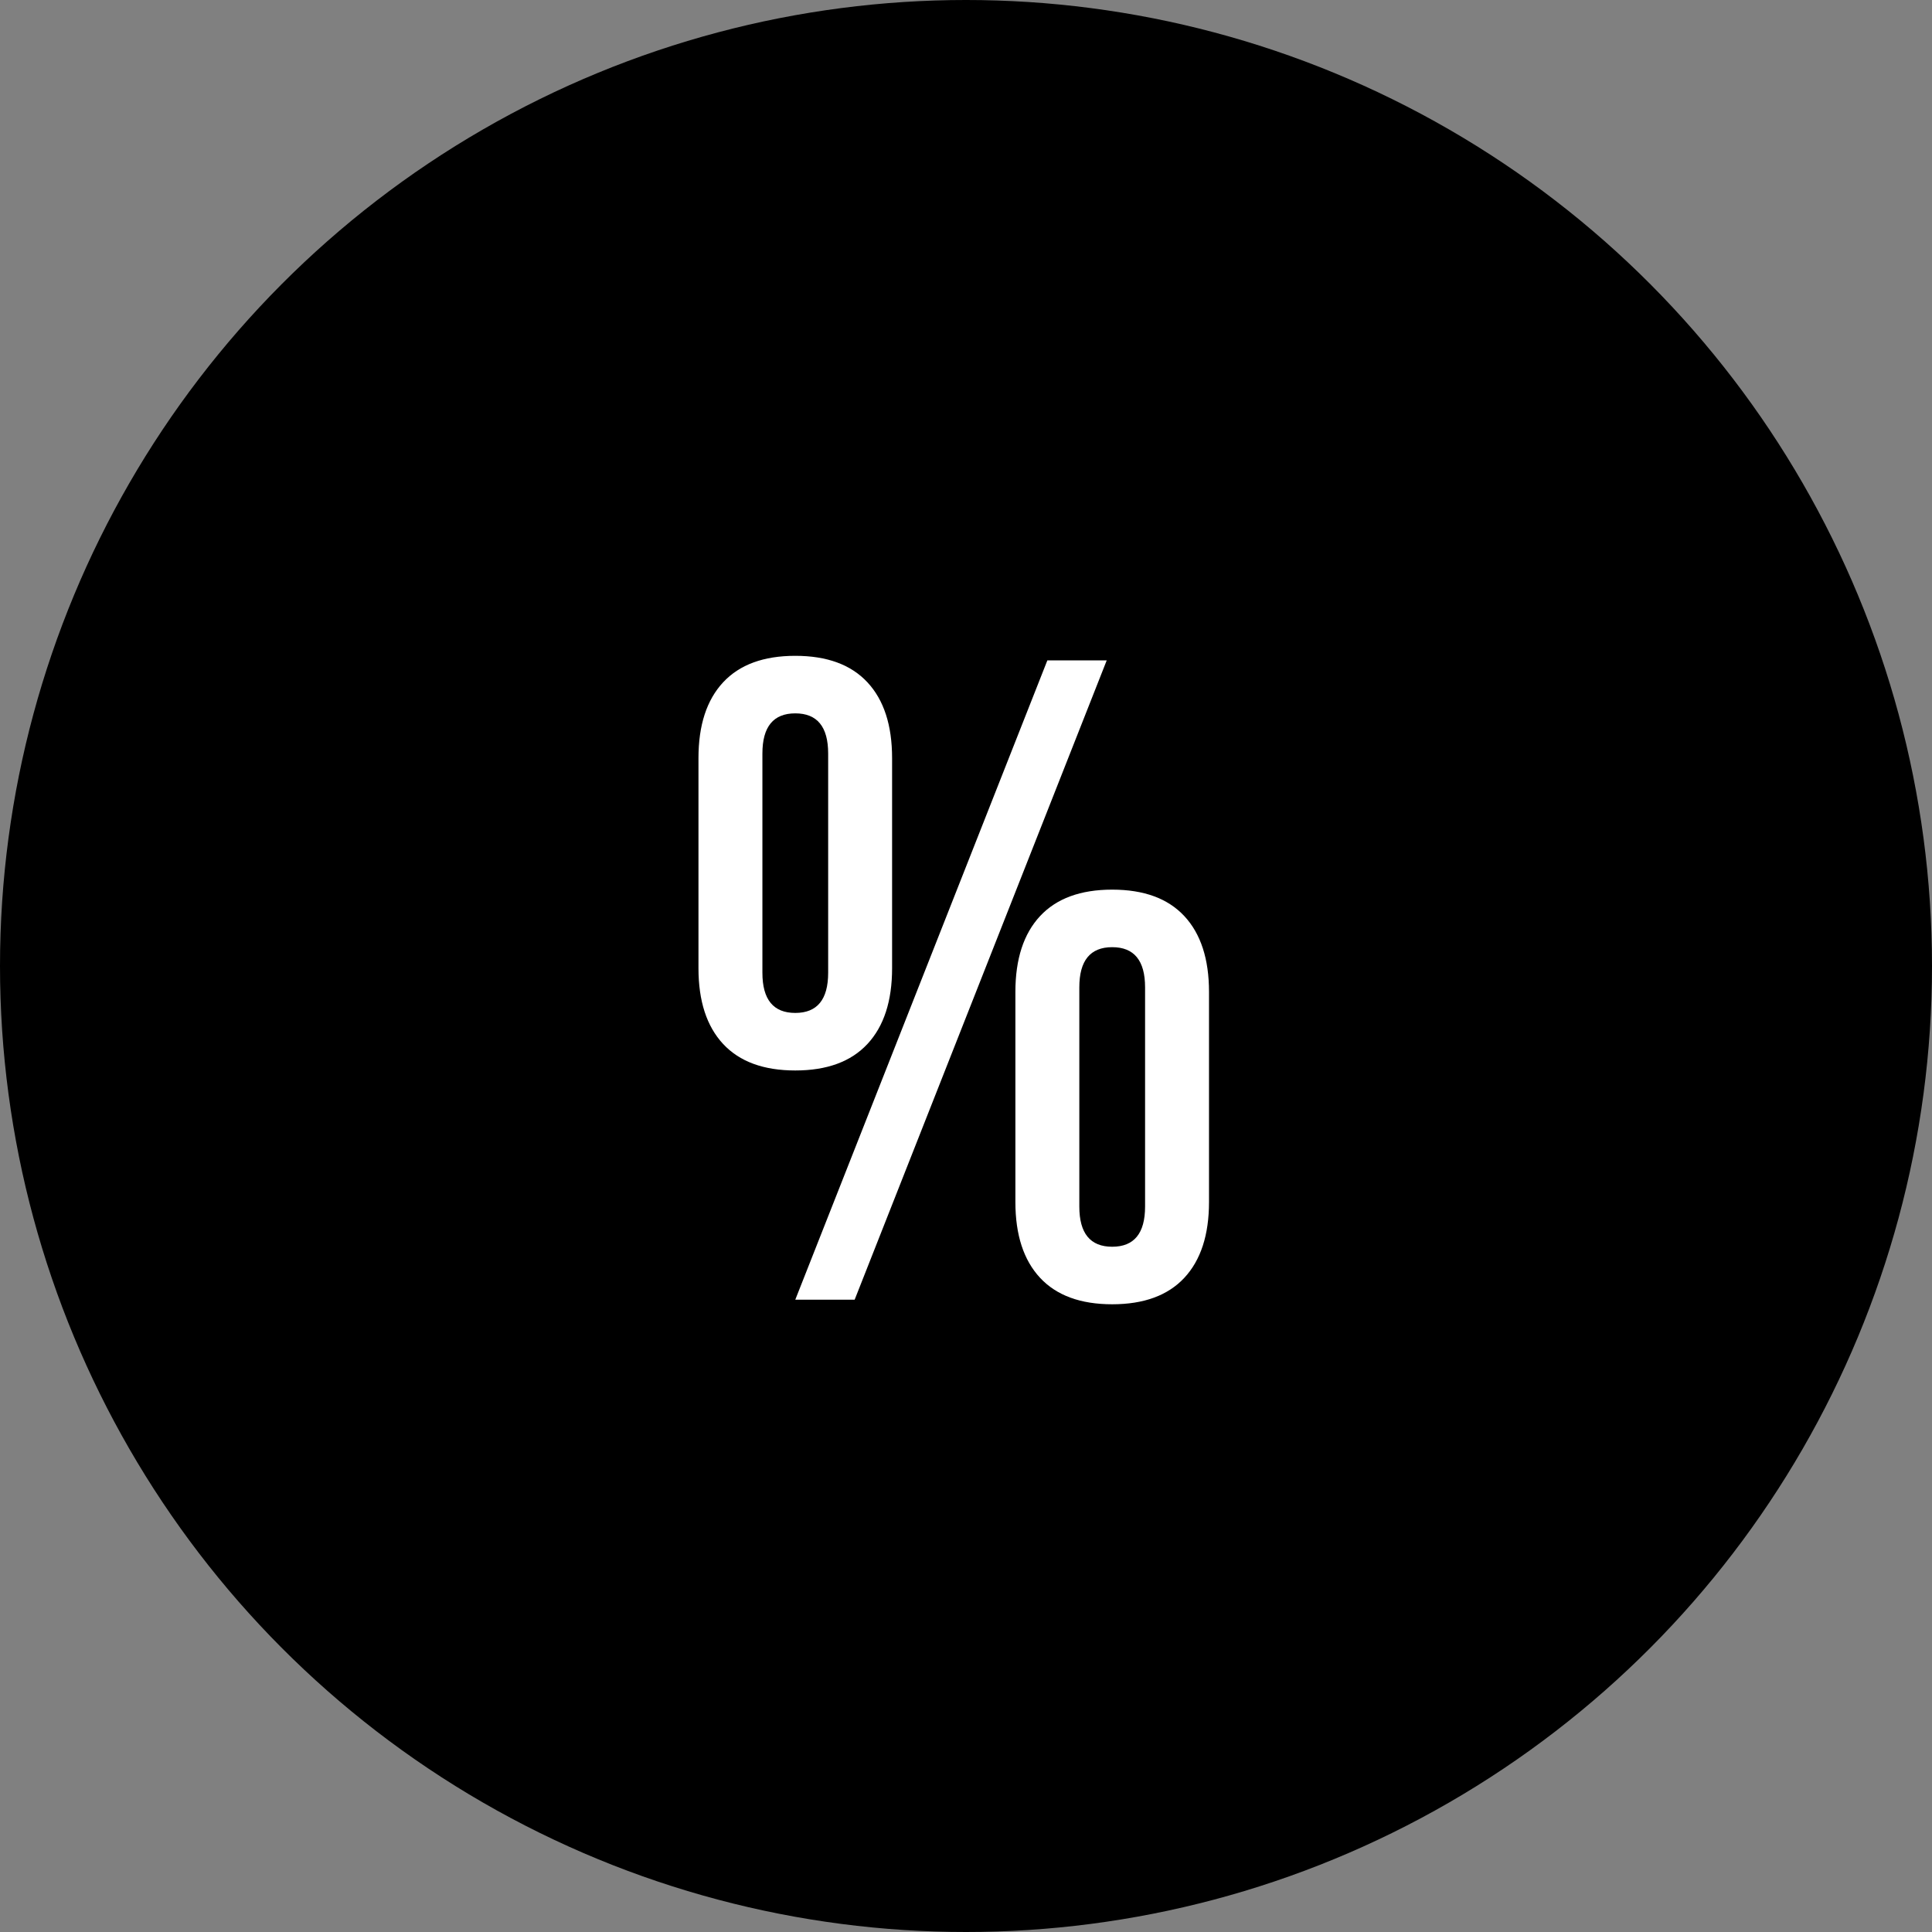
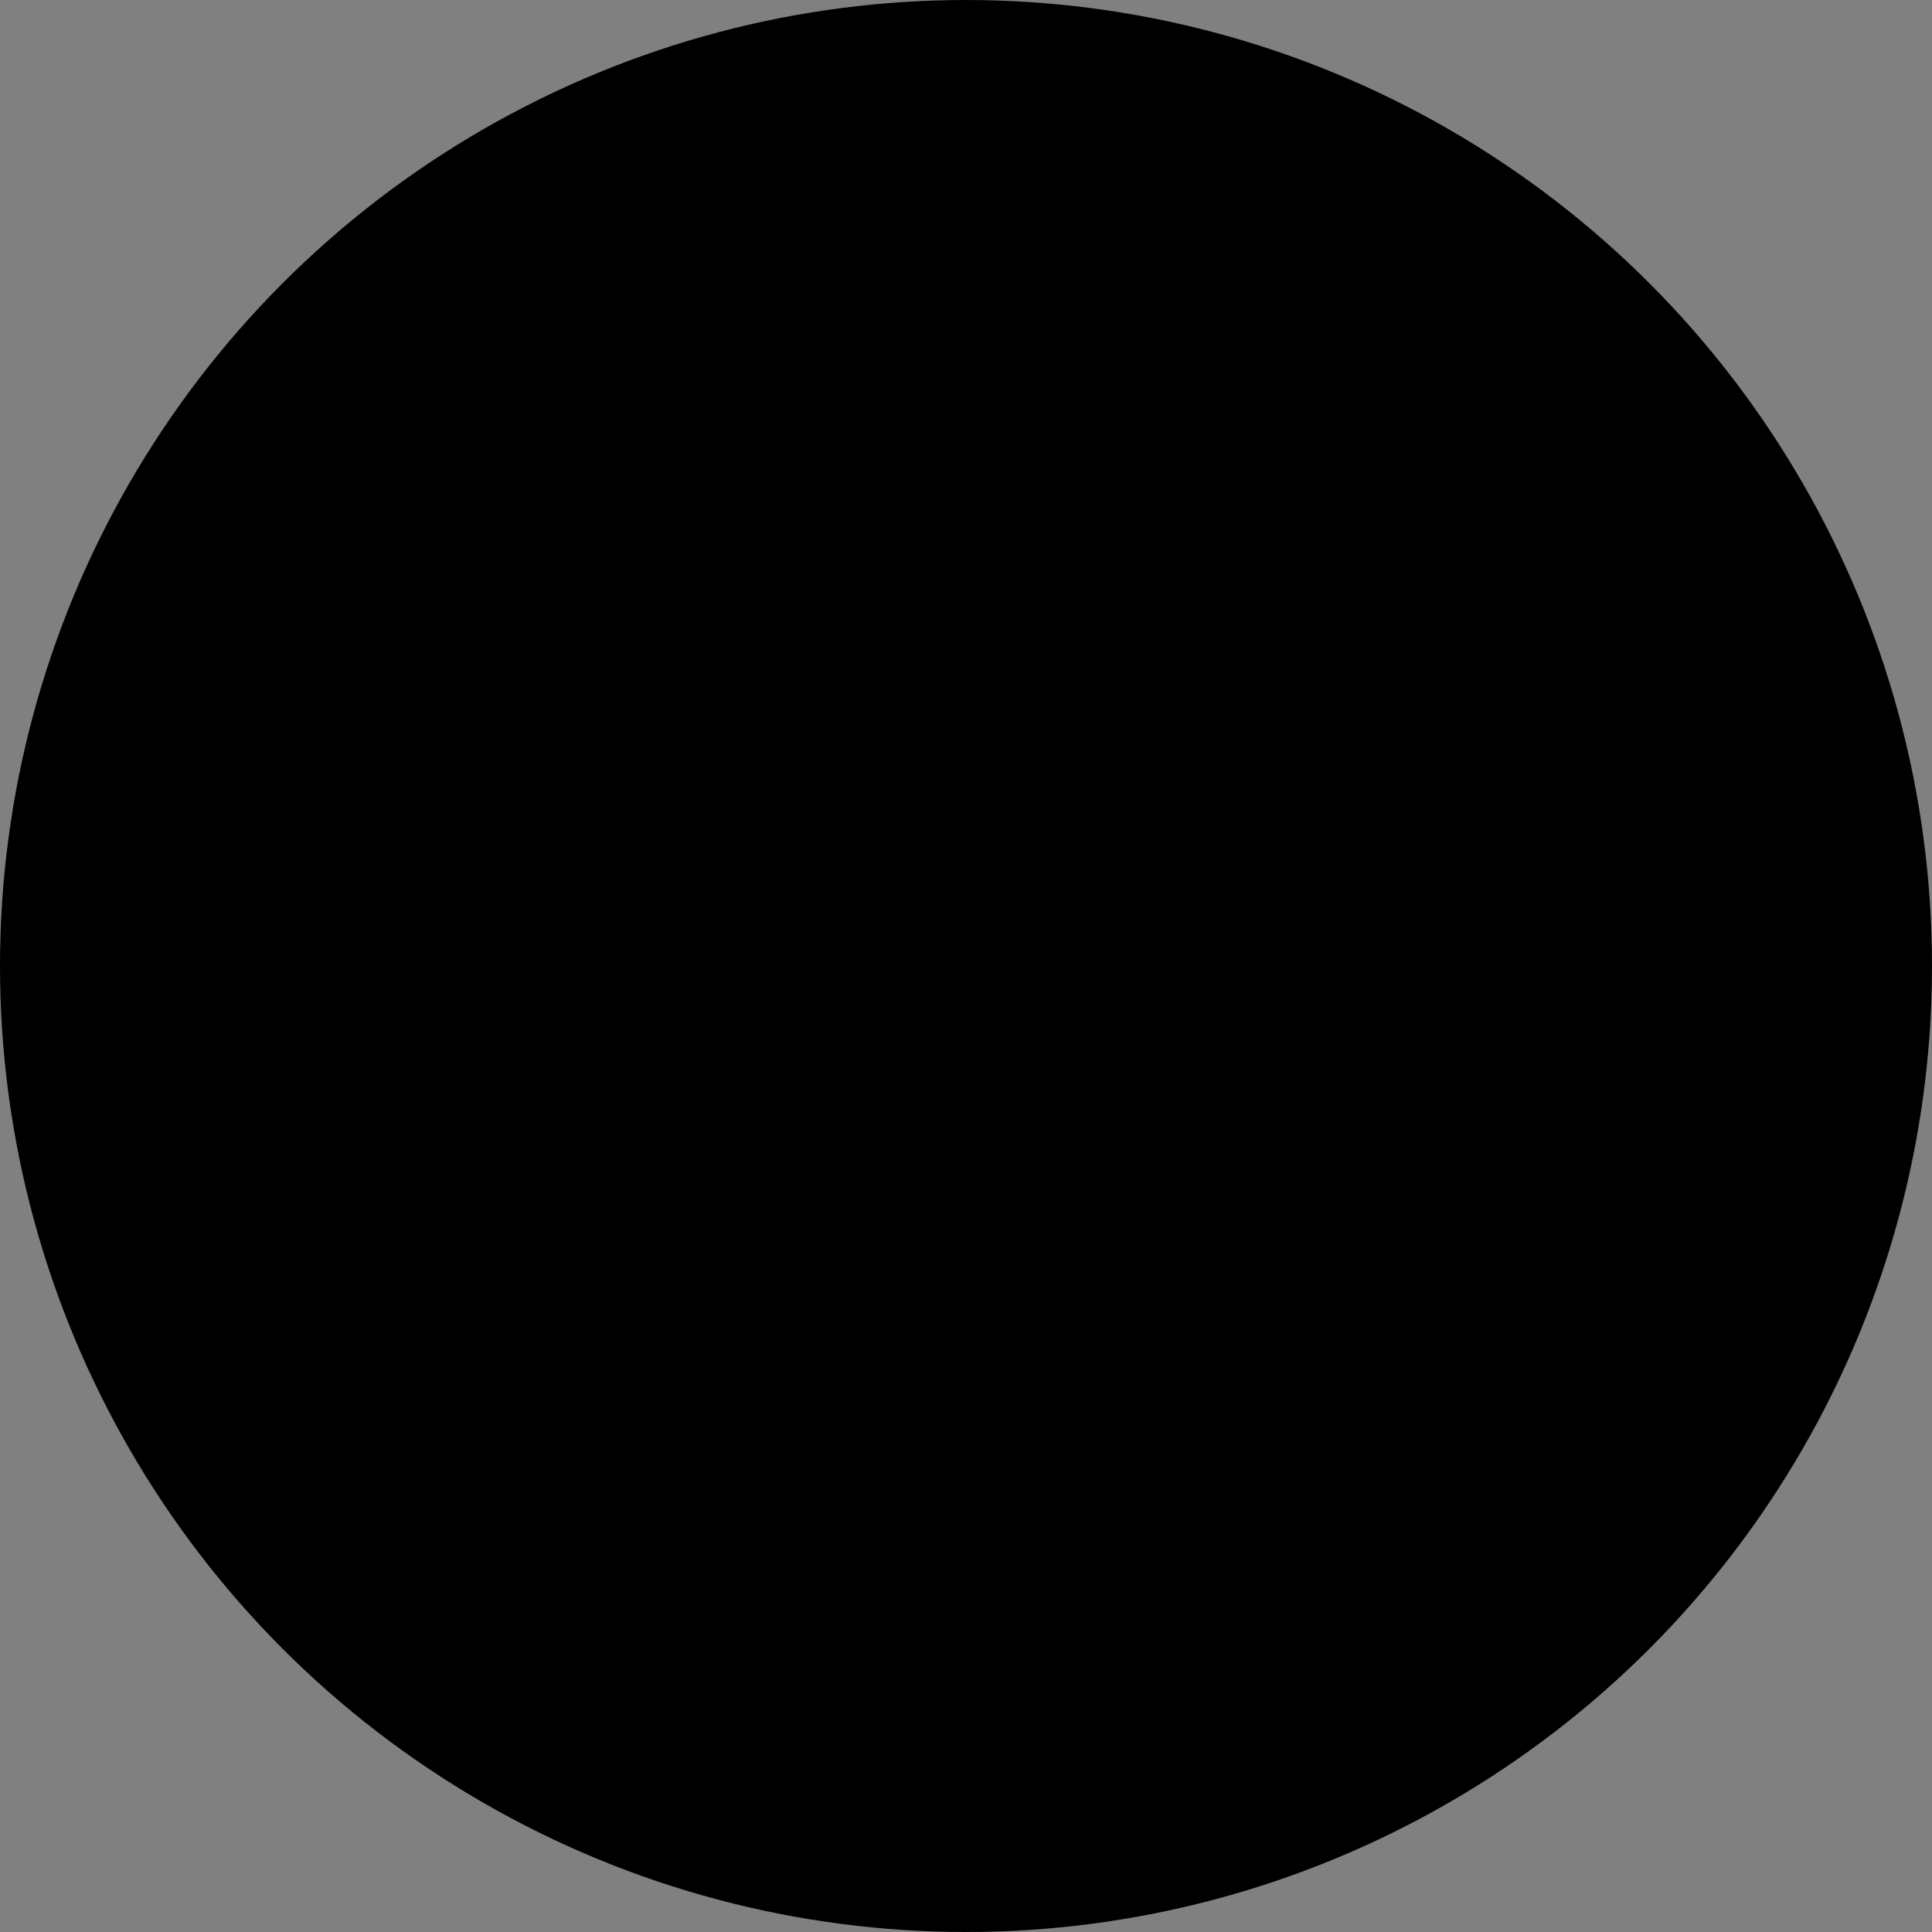
<svg xmlns="http://www.w3.org/2000/svg" width="55" height="55" viewBox="0 0 55 55" fill="none">
  <rect x="0" y="0" width="55" height="55" fill="#808080" stroke="none" />
  <circle cx="27.5" cy="27.5" r="27.5" fill="black" />
-   <path d="M19.884 21.582C19.884 20.646 20.118 19.927 20.586 19.424C21.054 18.921 21.739 18.67 22.64 18.67C23.541 18.67 24.226 18.921 24.694 19.424C25.162 19.927 25.396 20.646 25.396 21.582V27.562C25.396 28.498 25.162 29.217 24.694 29.72C24.226 30.223 23.541 30.474 22.64 30.474C21.739 30.474 21.054 30.223 20.586 29.72C20.118 29.217 19.884 28.498 19.884 27.562V21.582ZM31.506 18.8L24.33 37H22.64L29.816 18.8H31.506ZM21.704 27.692C21.704 28.455 22.016 28.836 22.64 28.836C23.264 28.836 23.576 28.455 23.576 27.692V21.452C23.576 20.689 23.264 20.308 22.64 20.308C22.016 20.308 21.704 20.689 21.704 21.452V27.692ZM28.906 28.238C28.906 27.302 29.14 26.583 29.608 26.08C30.076 25.577 30.761 25.326 31.662 25.326C32.563 25.326 33.248 25.577 33.716 26.08C34.184 26.583 34.418 27.302 34.418 28.238V34.218C34.418 35.154 34.184 35.873 33.716 36.376C33.248 36.879 32.563 37.13 31.662 37.13C30.761 37.13 30.076 36.879 29.608 36.376C29.14 35.873 28.906 35.154 28.906 34.218V28.238ZM30.726 34.348C30.726 35.111 31.038 35.492 31.662 35.492C32.286 35.492 32.598 35.111 32.598 34.348V28.108C32.598 27.345 32.286 26.964 31.662 26.964C31.038 26.964 30.726 27.345 30.726 28.108V34.348Z" fill="white" />
</svg>